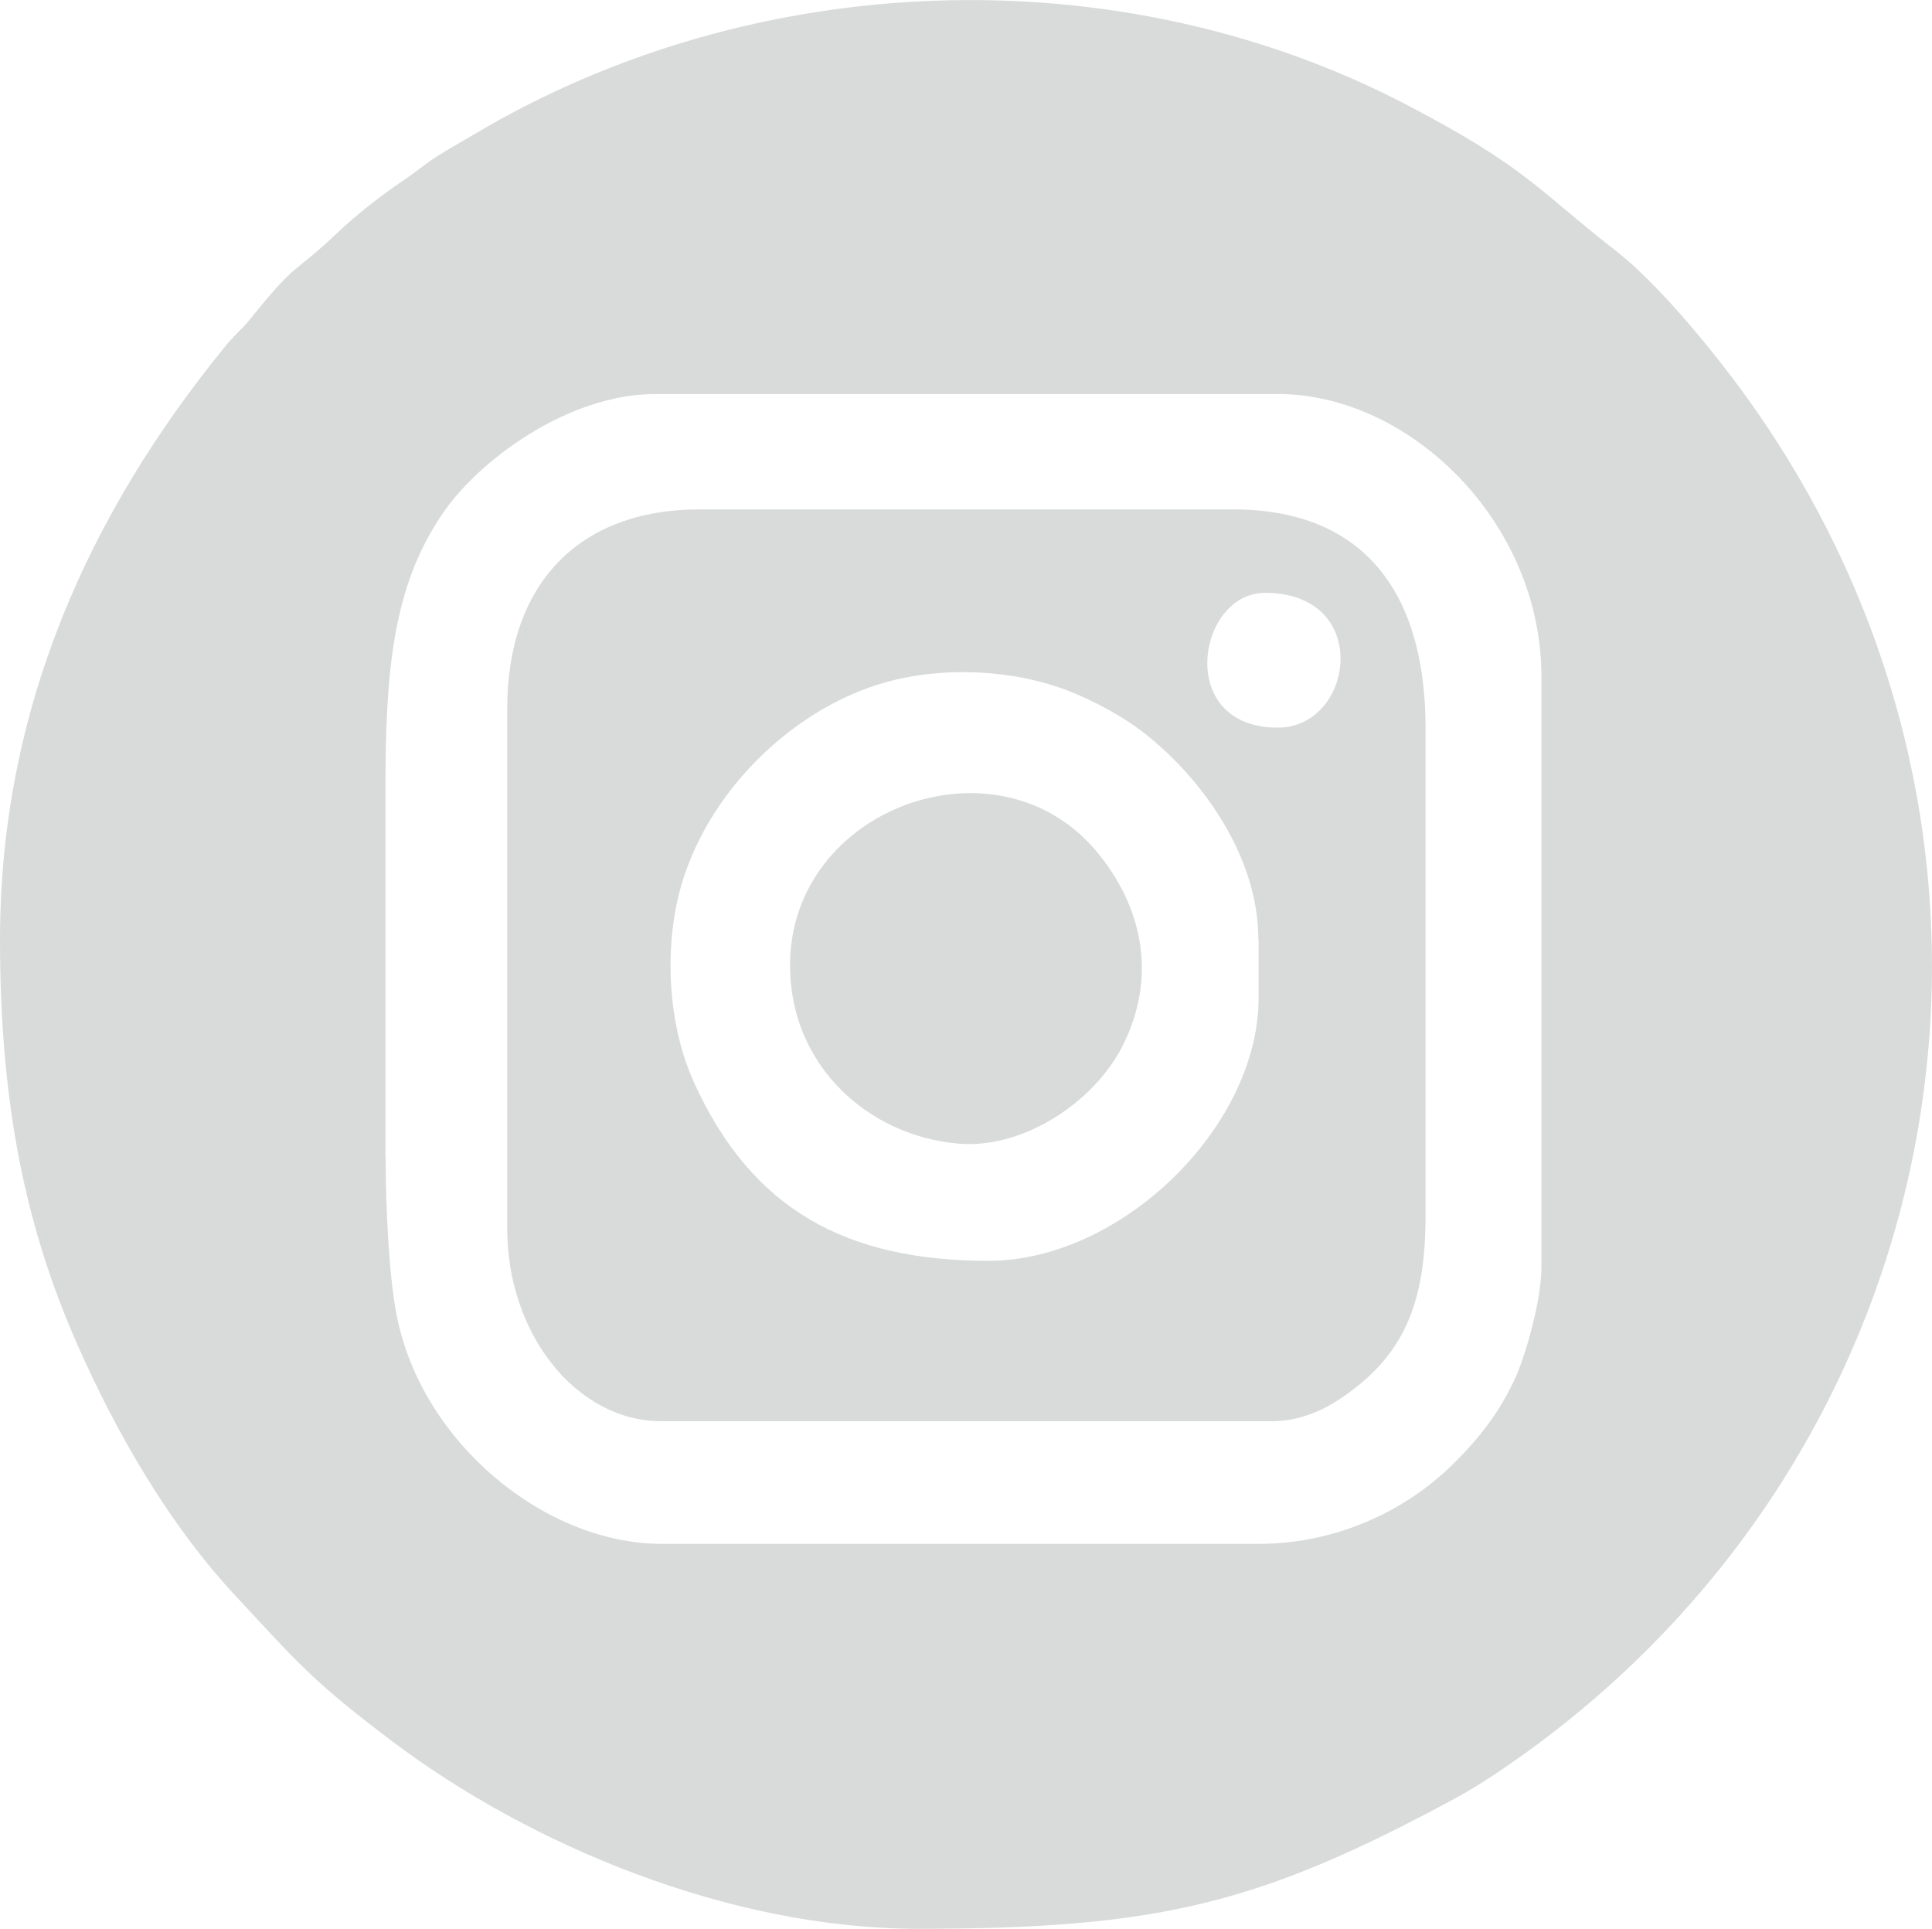
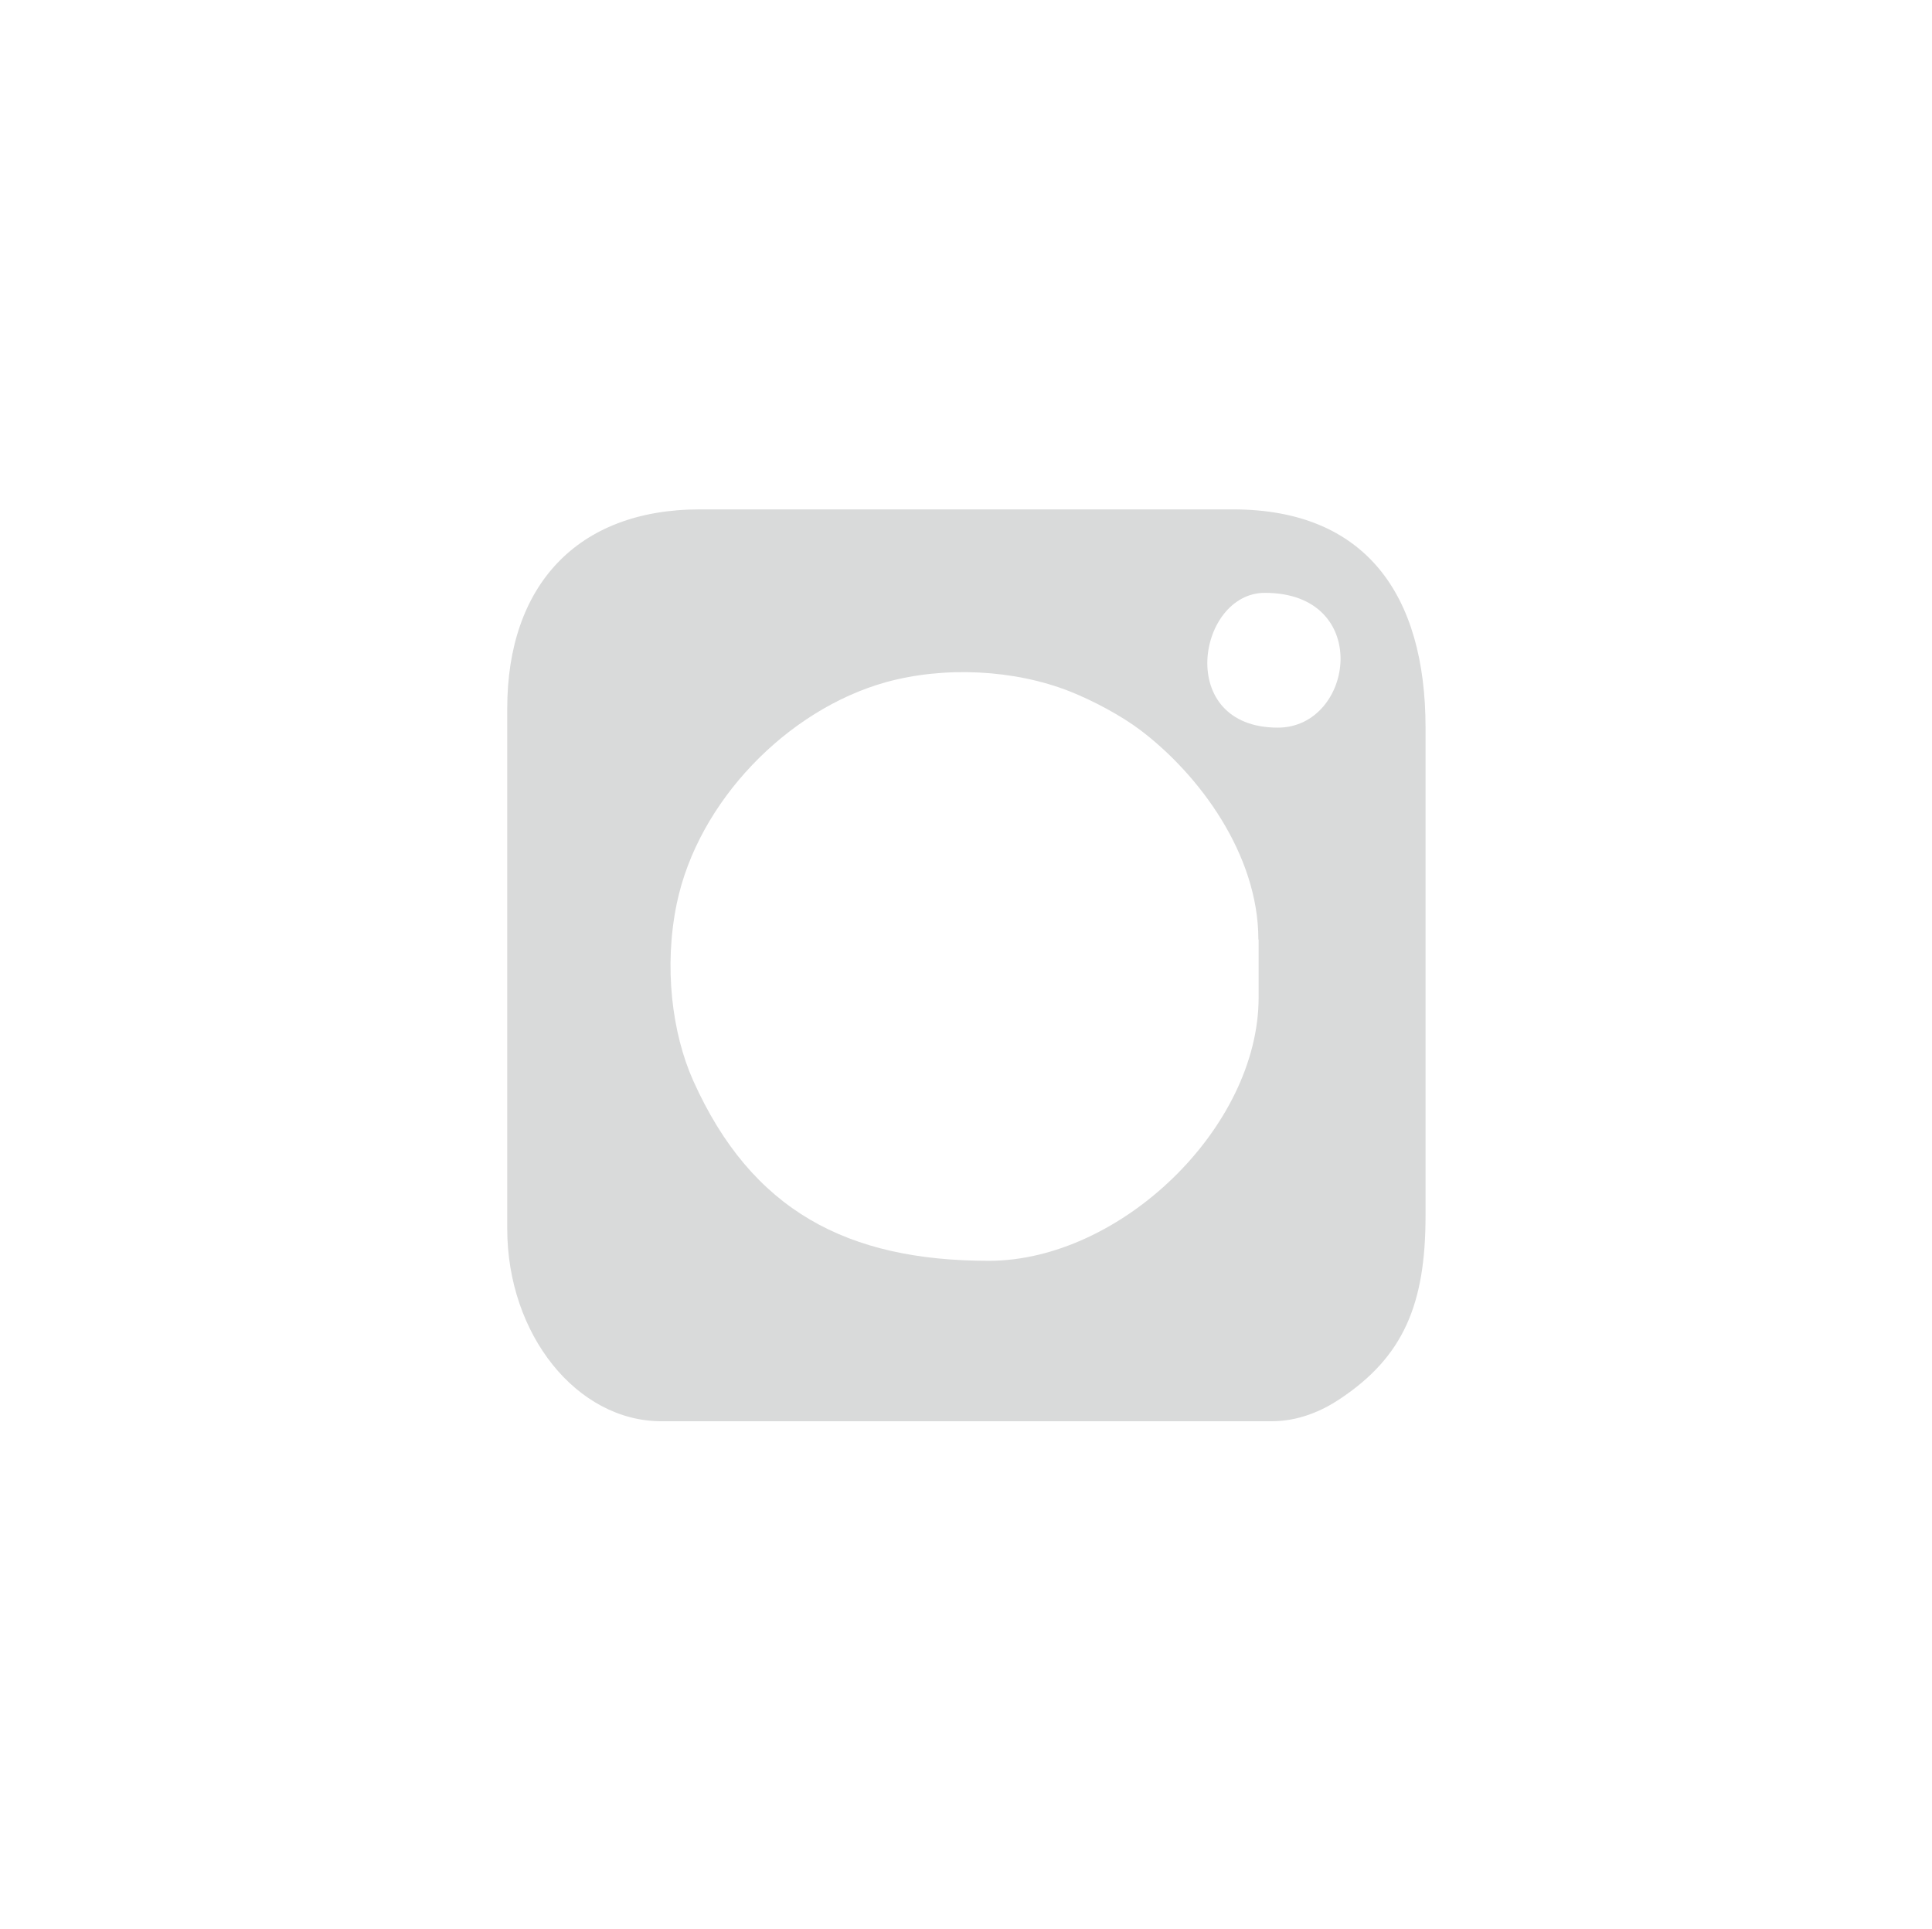
<svg xmlns="http://www.w3.org/2000/svg" xml:space="preserve" width="25.47mm" height="25.427mm" version="1.1" style="shape-rendering:geometricPrecision; text-rendering:geometricPrecision; image-rendering:optimizeQuality; fill-rule:evenodd; clip-rule:evenodd" viewBox="0 0 74.54 74.41">
  <defs>
    <style type="text/css">
   
    .fil0 {fill:#D9DADA}
   
  </style>
  </defs>
  <g id="Layer_x0020_1">
    <g id="_2201426547648">
-       <path class="fil0" d="M14.87 44.68l0 -14.12c0,-4.61 0.26,-7.86 2.18,-10.71 1.4,-2.09 4.87,-4.65 8.23,-4.65l24.03 0c5.06,0 10.16,4.92 10.16,10.9l0 22.8c0,1.26 -0.6,3.34 -0.99,4.22 -0.62,1.38 -1.46,2.43 -2.5,3.44 -1.92,1.86 -4.6,3 -7.41,3l-23.04 0c-4.51,0 -9.28,-3.92 -10.23,-8.84 -0.29,-1.48 -0.42,-4.12 -0.42,-6.02zm-14.87 -8.42c0,6.33 0.99,11.09 2.98,15.6 1.52,3.45 3.56,6.98 6.13,9.73 2.37,2.55 2.97,3.29 6.04,5.6 5.27,3.97 12.96,7.22 20.28,7.22 9.25,0 13.17,-0.95 20.73,-5.04 0.96,-0.52 1.82,-1.12 2.71,-1.75 16.74,-12.08 20.71,-34.95 8.78,-51.93 -1.31,-1.87 -3.59,-4.69 -5.35,-6.05 -2.98,-2.32 -3.39,-3.18 -8.03,-5.6 -11.16,-5.83 -25.24,-5.27 -36.01,1.16 -0.54,0.32 -0.93,0.53 -1.4,0.83 -0.48,0.31 -0.75,0.56 -1.3,0.93 -0.84,0.57 -1.76,1.28 -2.49,1.97 -1.82,1.73 -1.57,1.08 -3.37,3.32 -0.38,0.48 -0.68,0.69 -1.06,1.17 -5.16,6.35 -8.64,13.87 -8.64,22.83z" />
      <path class="fil0" d="M48.56 36.25l0 2.23c0,5.03 -5.34,10.16 -10.41,10.16 -5.45,0 -9.15,-1.93 -11.4,-6.94 -0.83,-1.85 -1.14,-4.42 -0.64,-6.84 0.82,-3.95 4.27,-7.48 8.06,-8.54 2.27,-0.63 4.97,-0.49 7.1,0.35 0.91,0.36 1.99,0.94 2.72,1.49 2.29,1.73 4.56,4.81 4.56,8.08zm0.74 -8.18c-3.98,0 -3.1,-5.2 -0.5,-5.2 4.17,0 3.45,5.2 0.5,5.2zm-29.73 -0.74l0 20.07c0,4.09 2.69,7.43 5.95,7.43l23.54 0c1.03,0 1.93,-0.39 2.62,-0.85 2.48,-1.64 3.32,-3.68 3.32,-7.08l0 -18.83c0,-5.12 -2.31,-8.42 -7.43,-8.42l-20.57 0c-4.74,0 -7.43,2.95 -7.43,7.68z" />
-       <path class="fil0" d="M30.48 37.24c0,3.86 3.01,6.58 6.5,6.88 2.47,0.21 5.19,-1.56 6.31,-3.73 1.42,-2.77 0.73,-5.49 -0.98,-7.54 -3.83,-4.59 -11.83,-1.69 -11.83,4.39z" />
    </g>
  </g>
</svg>